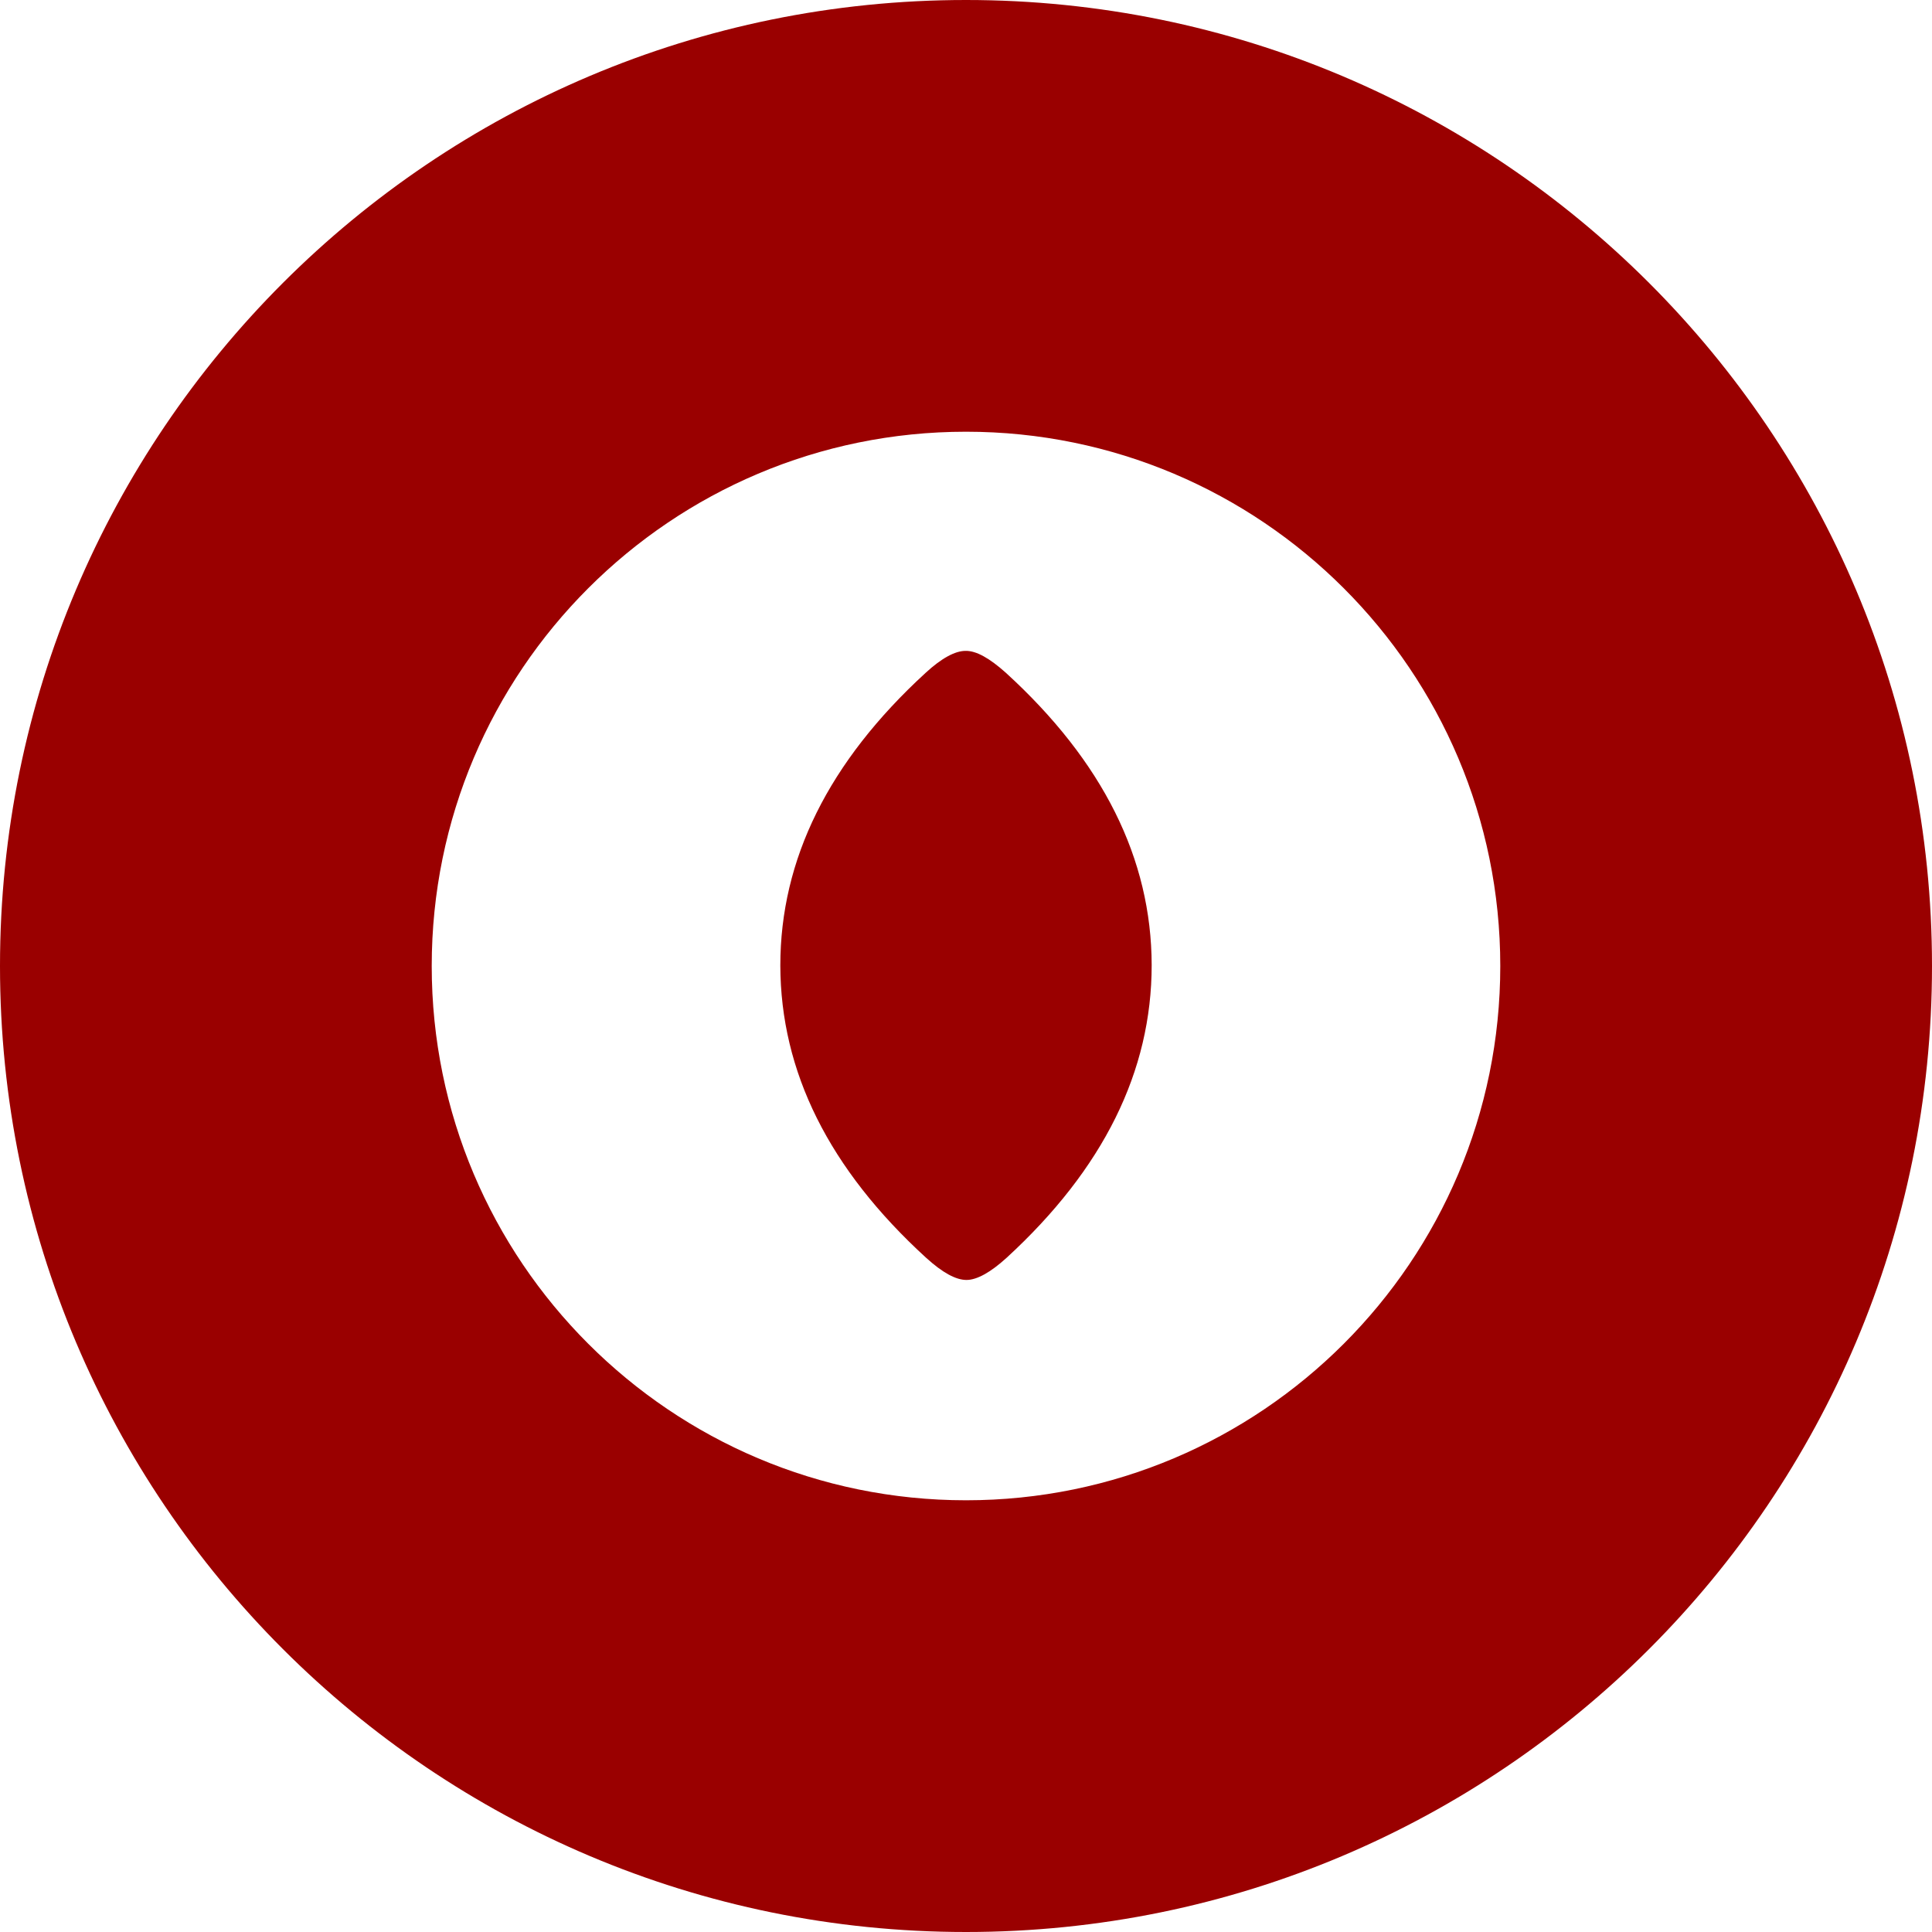
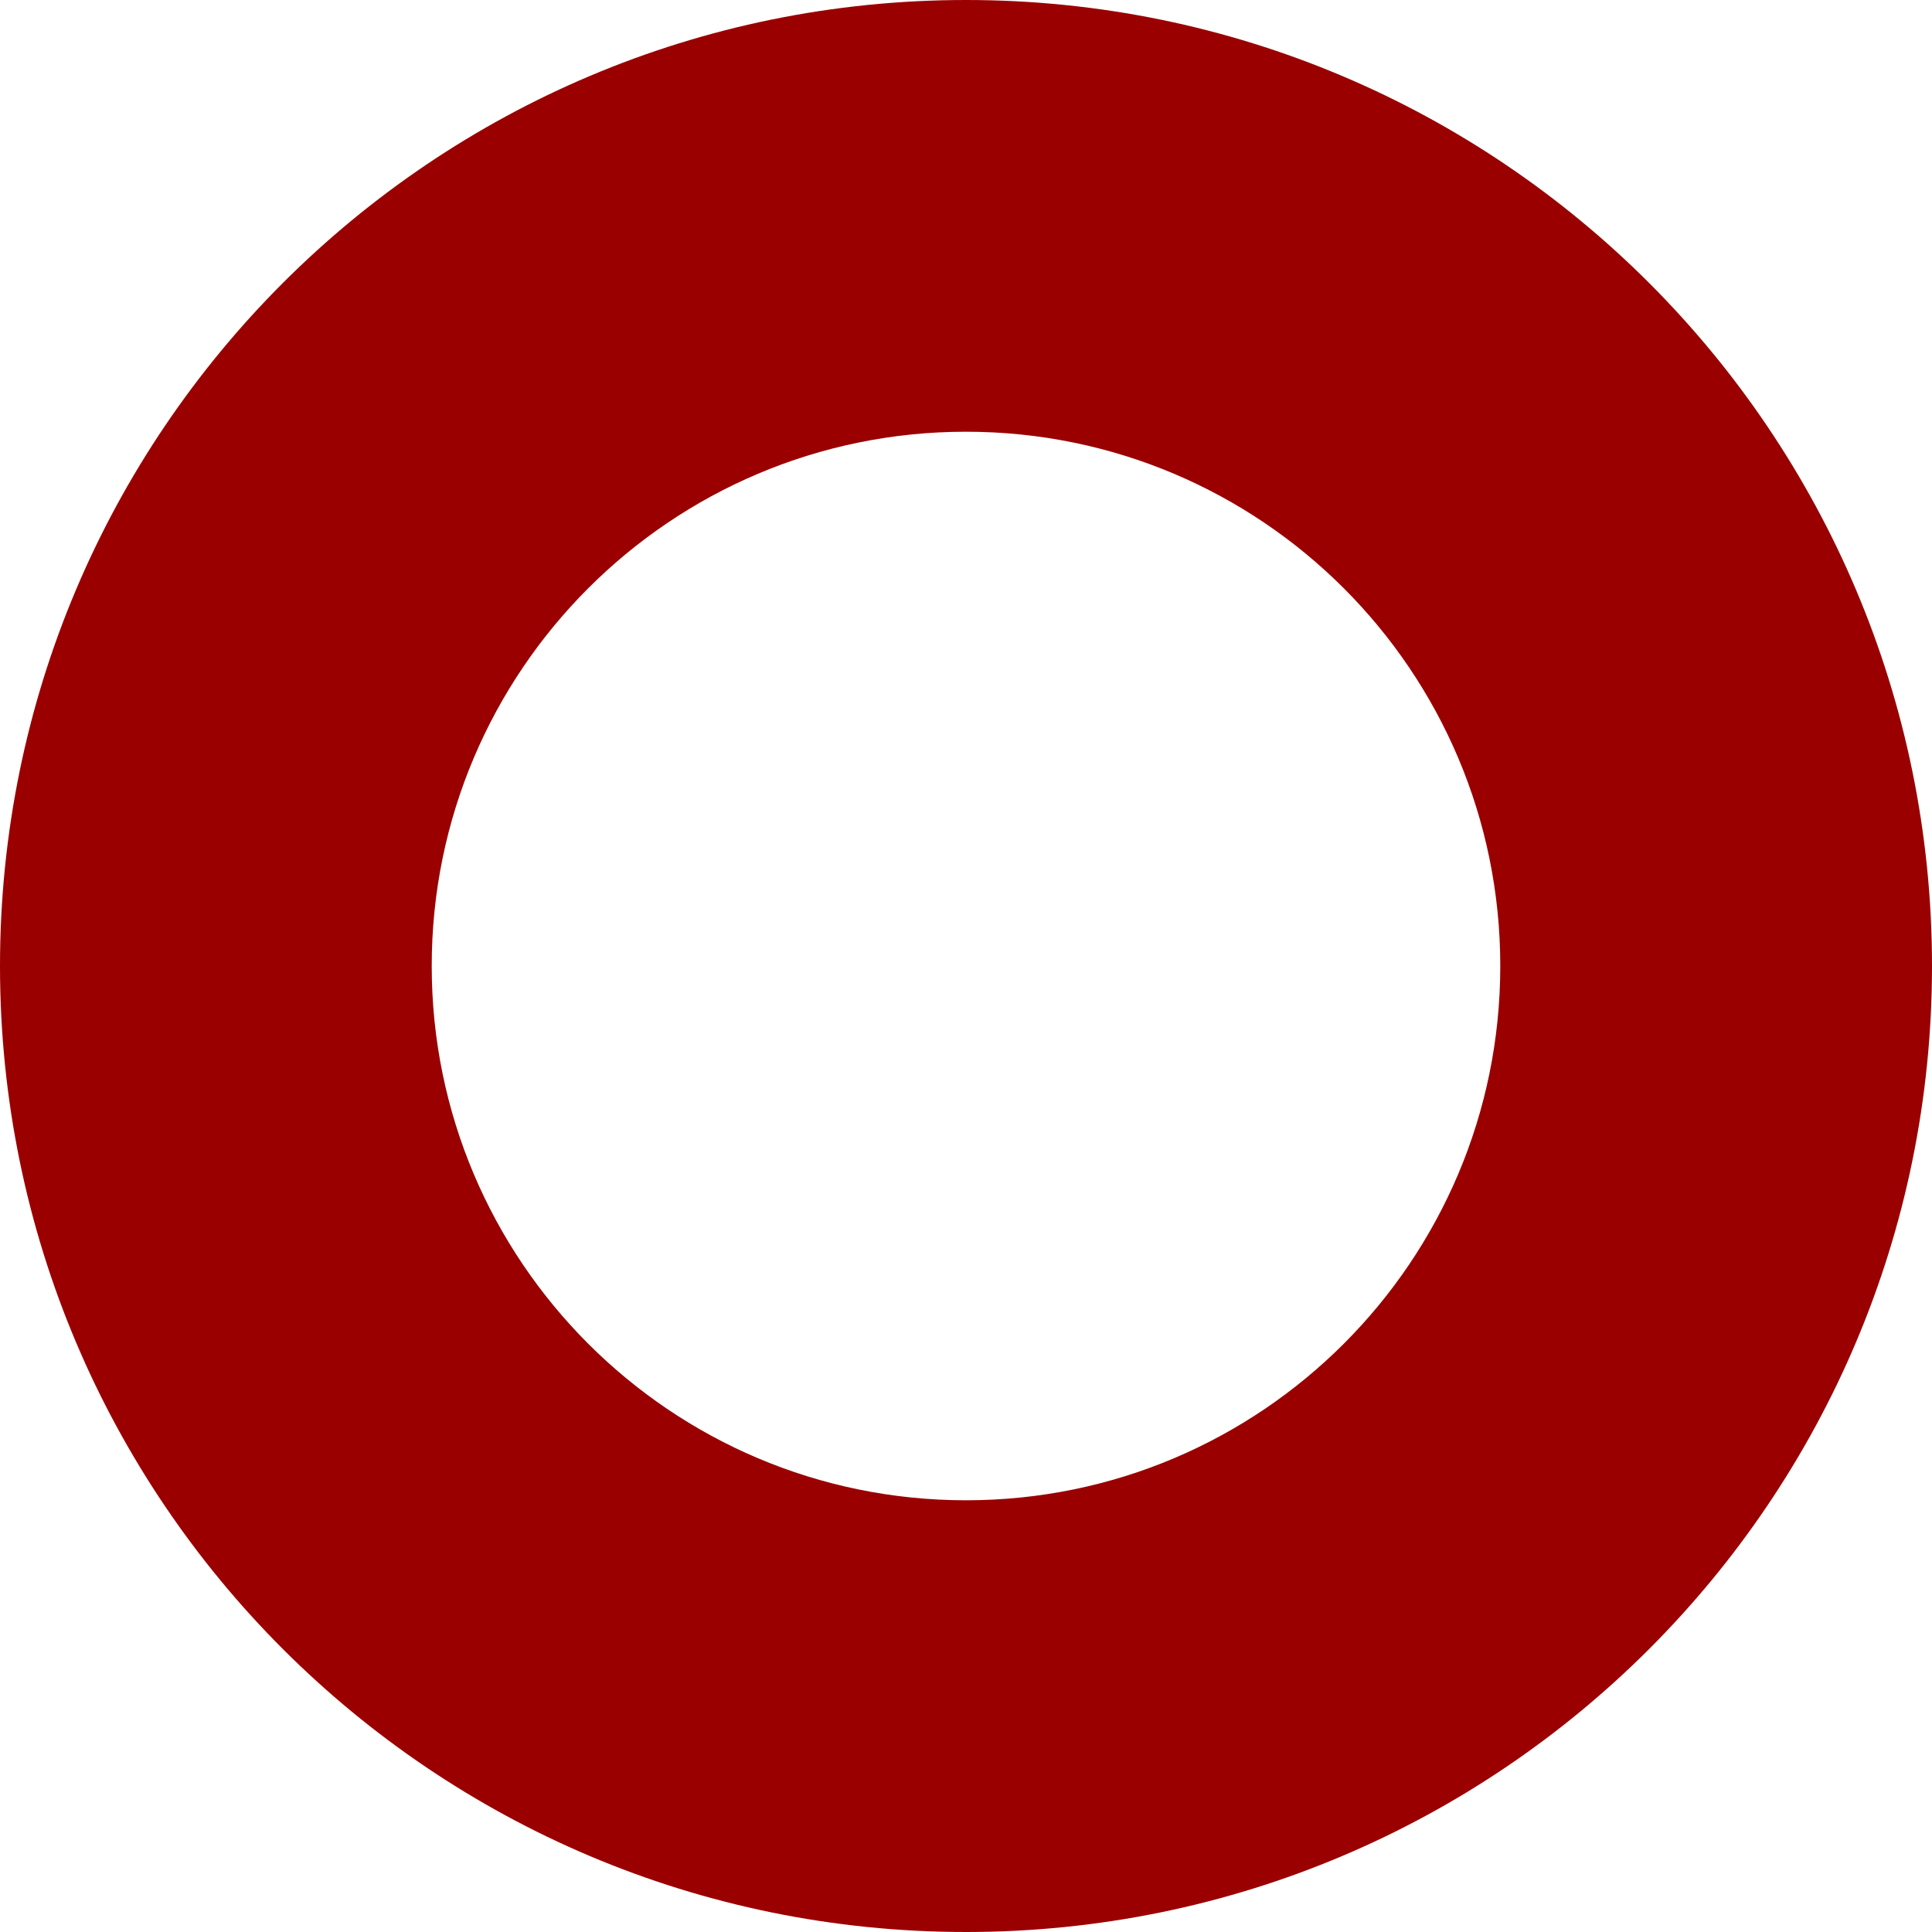
<svg xmlns="http://www.w3.org/2000/svg" width="48" height="48" viewBox="0 0 48 48" fill="none">
  <path d="M48 24C48 37.256 37.256 48 24 48C10.744 48 0 37.256 0 24C0 10.744 10.744 0 24 0C37.256 0 48 10.744 48 24ZM37.274 24C37.274 16.671 31.329 10.726 24 10.726C16.671 10.726 10.726 16.671 10.726 24C10.726 31.329 16.671 37.274 24 37.274C31.329 37.274 37.274 31.329 37.274 24Z" fill="#9A0000" />
-   <path d="M23.988 16.171C24.253 16.165 24.584 16.352 24.988 16.713C27.403 18.917 28.607 21.338 28.613 23.976C28.613 26.614 27.415 29.041 25.006 31.252C24.608 31.613 24.271 31.8 24.012 31.8C23.747 31.8 23.416 31.619 23.012 31.252C20.597 29.047 19.393 26.626 19.387 23.988C19.387 21.351 20.585 18.929 22.994 16.719C23.392 16.352 23.729 16.171 23.988 16.171Z" fill="#9A0000" />
</svg>